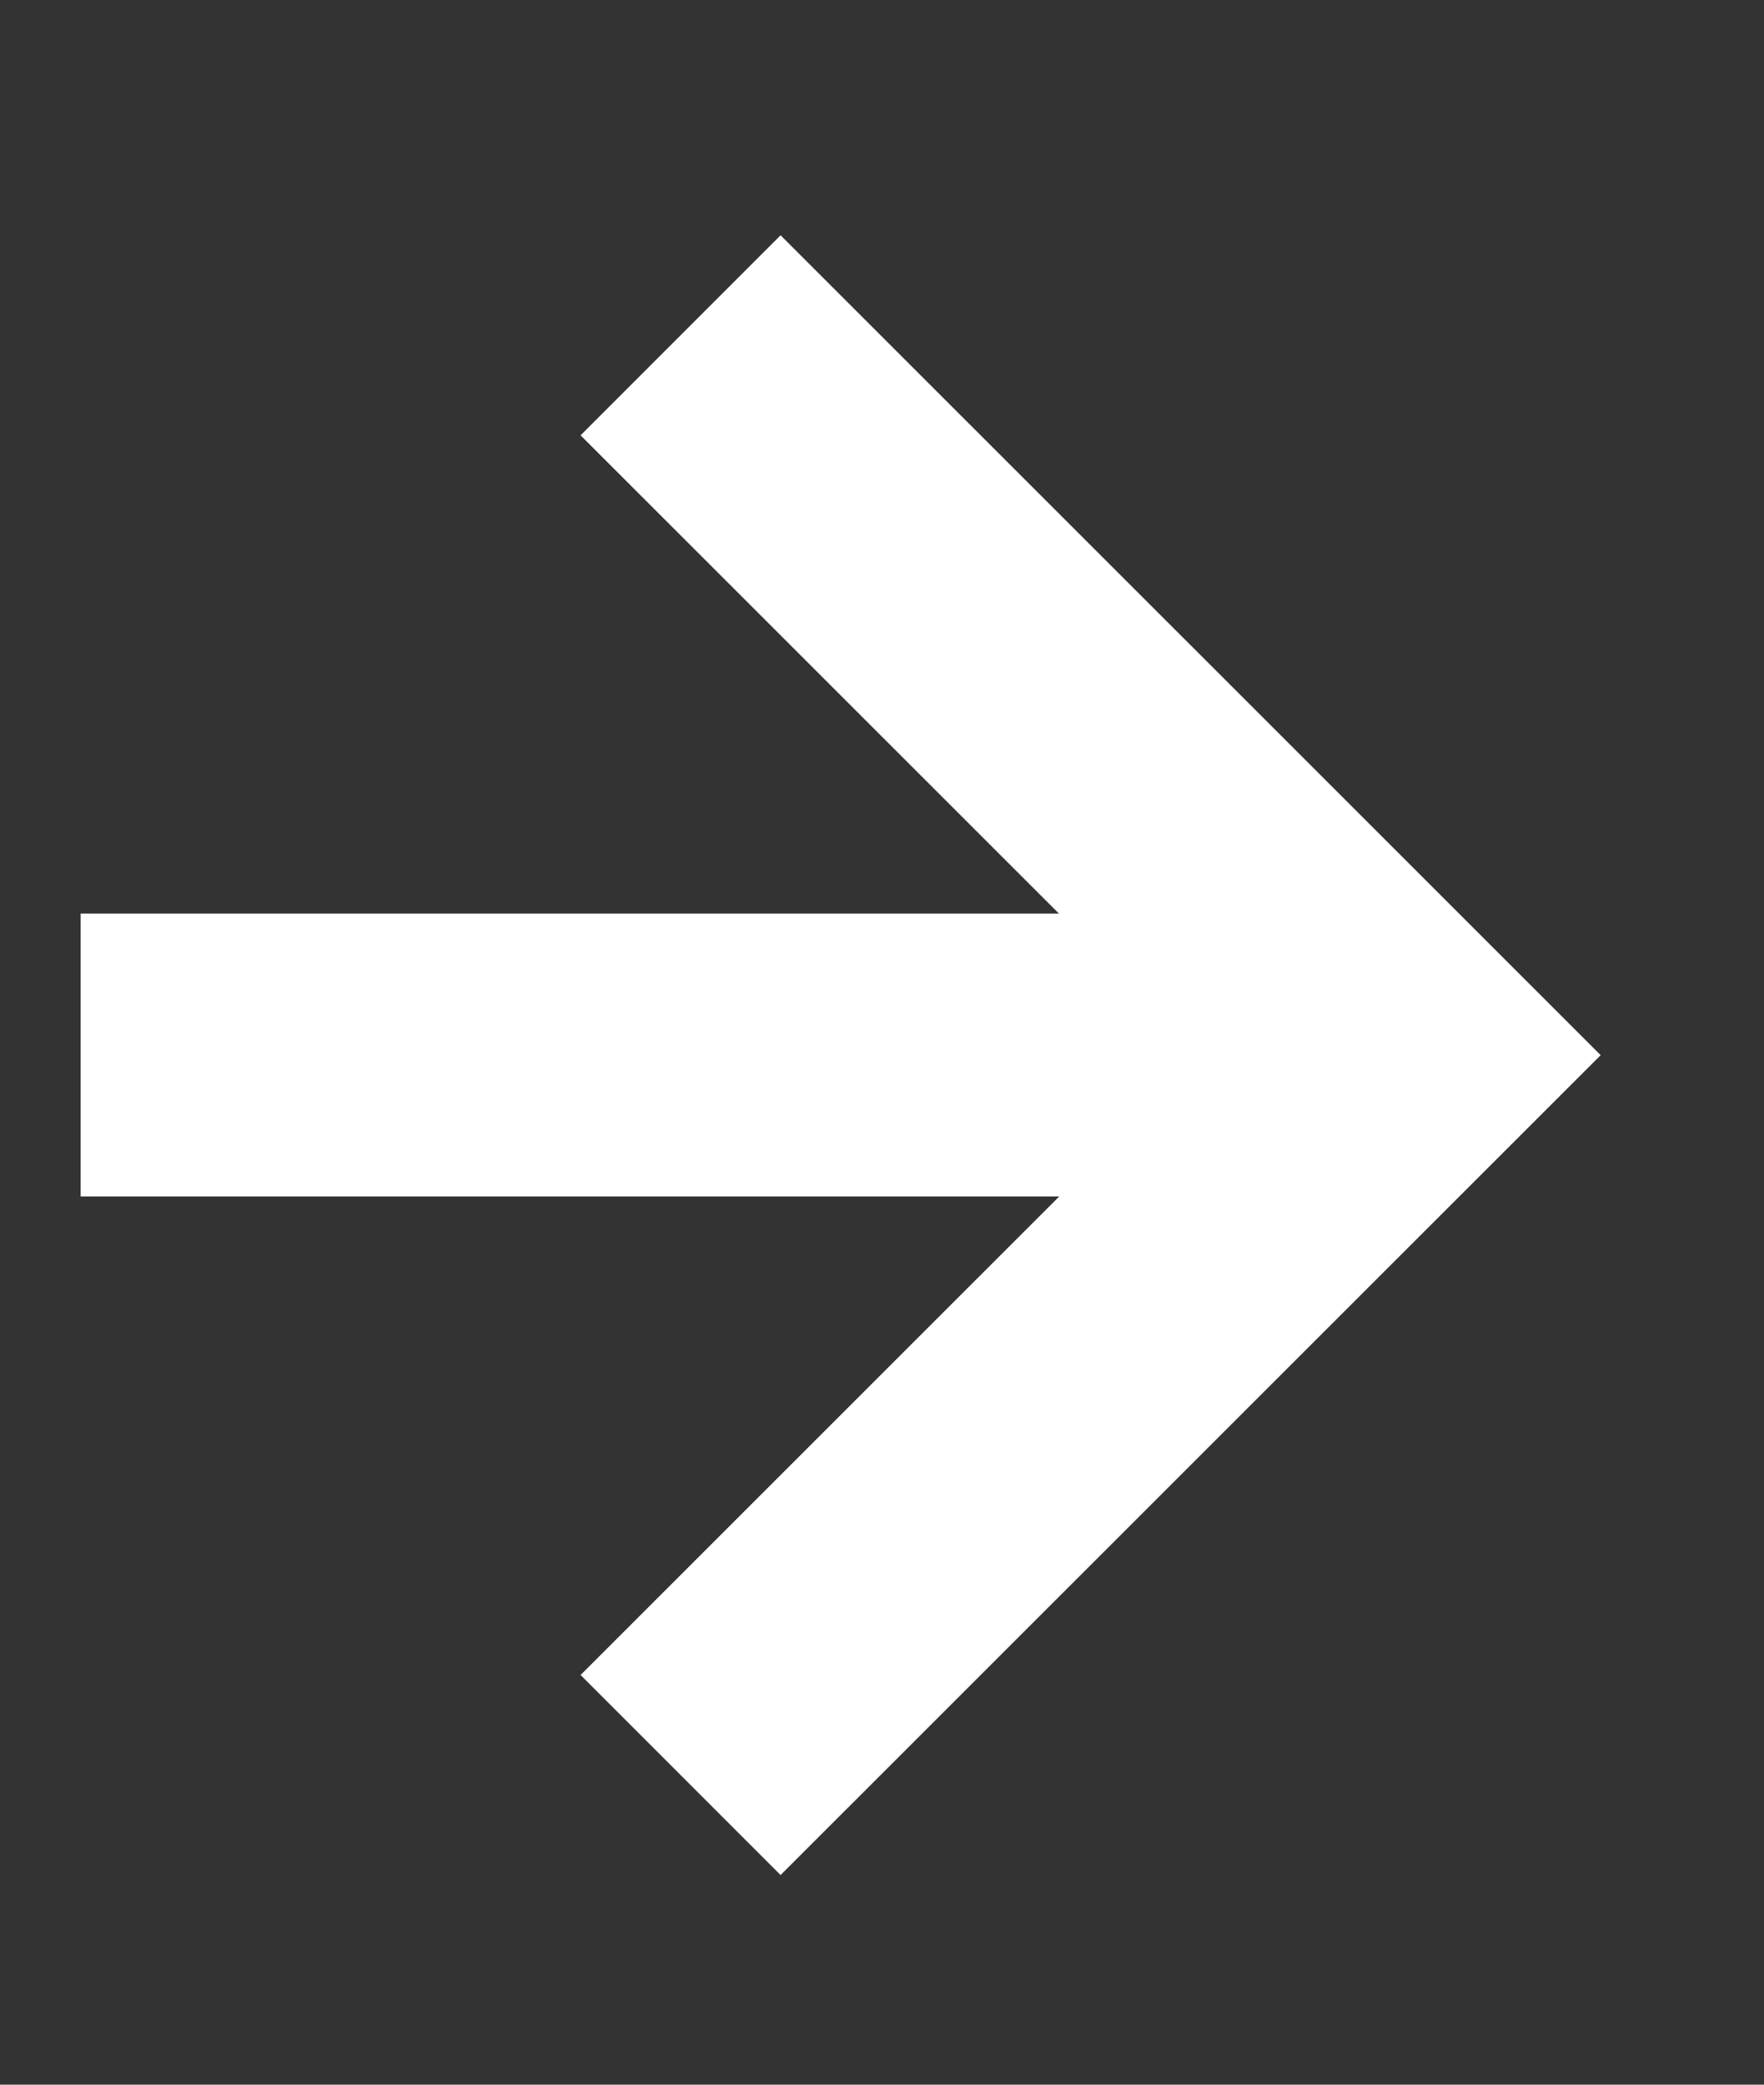
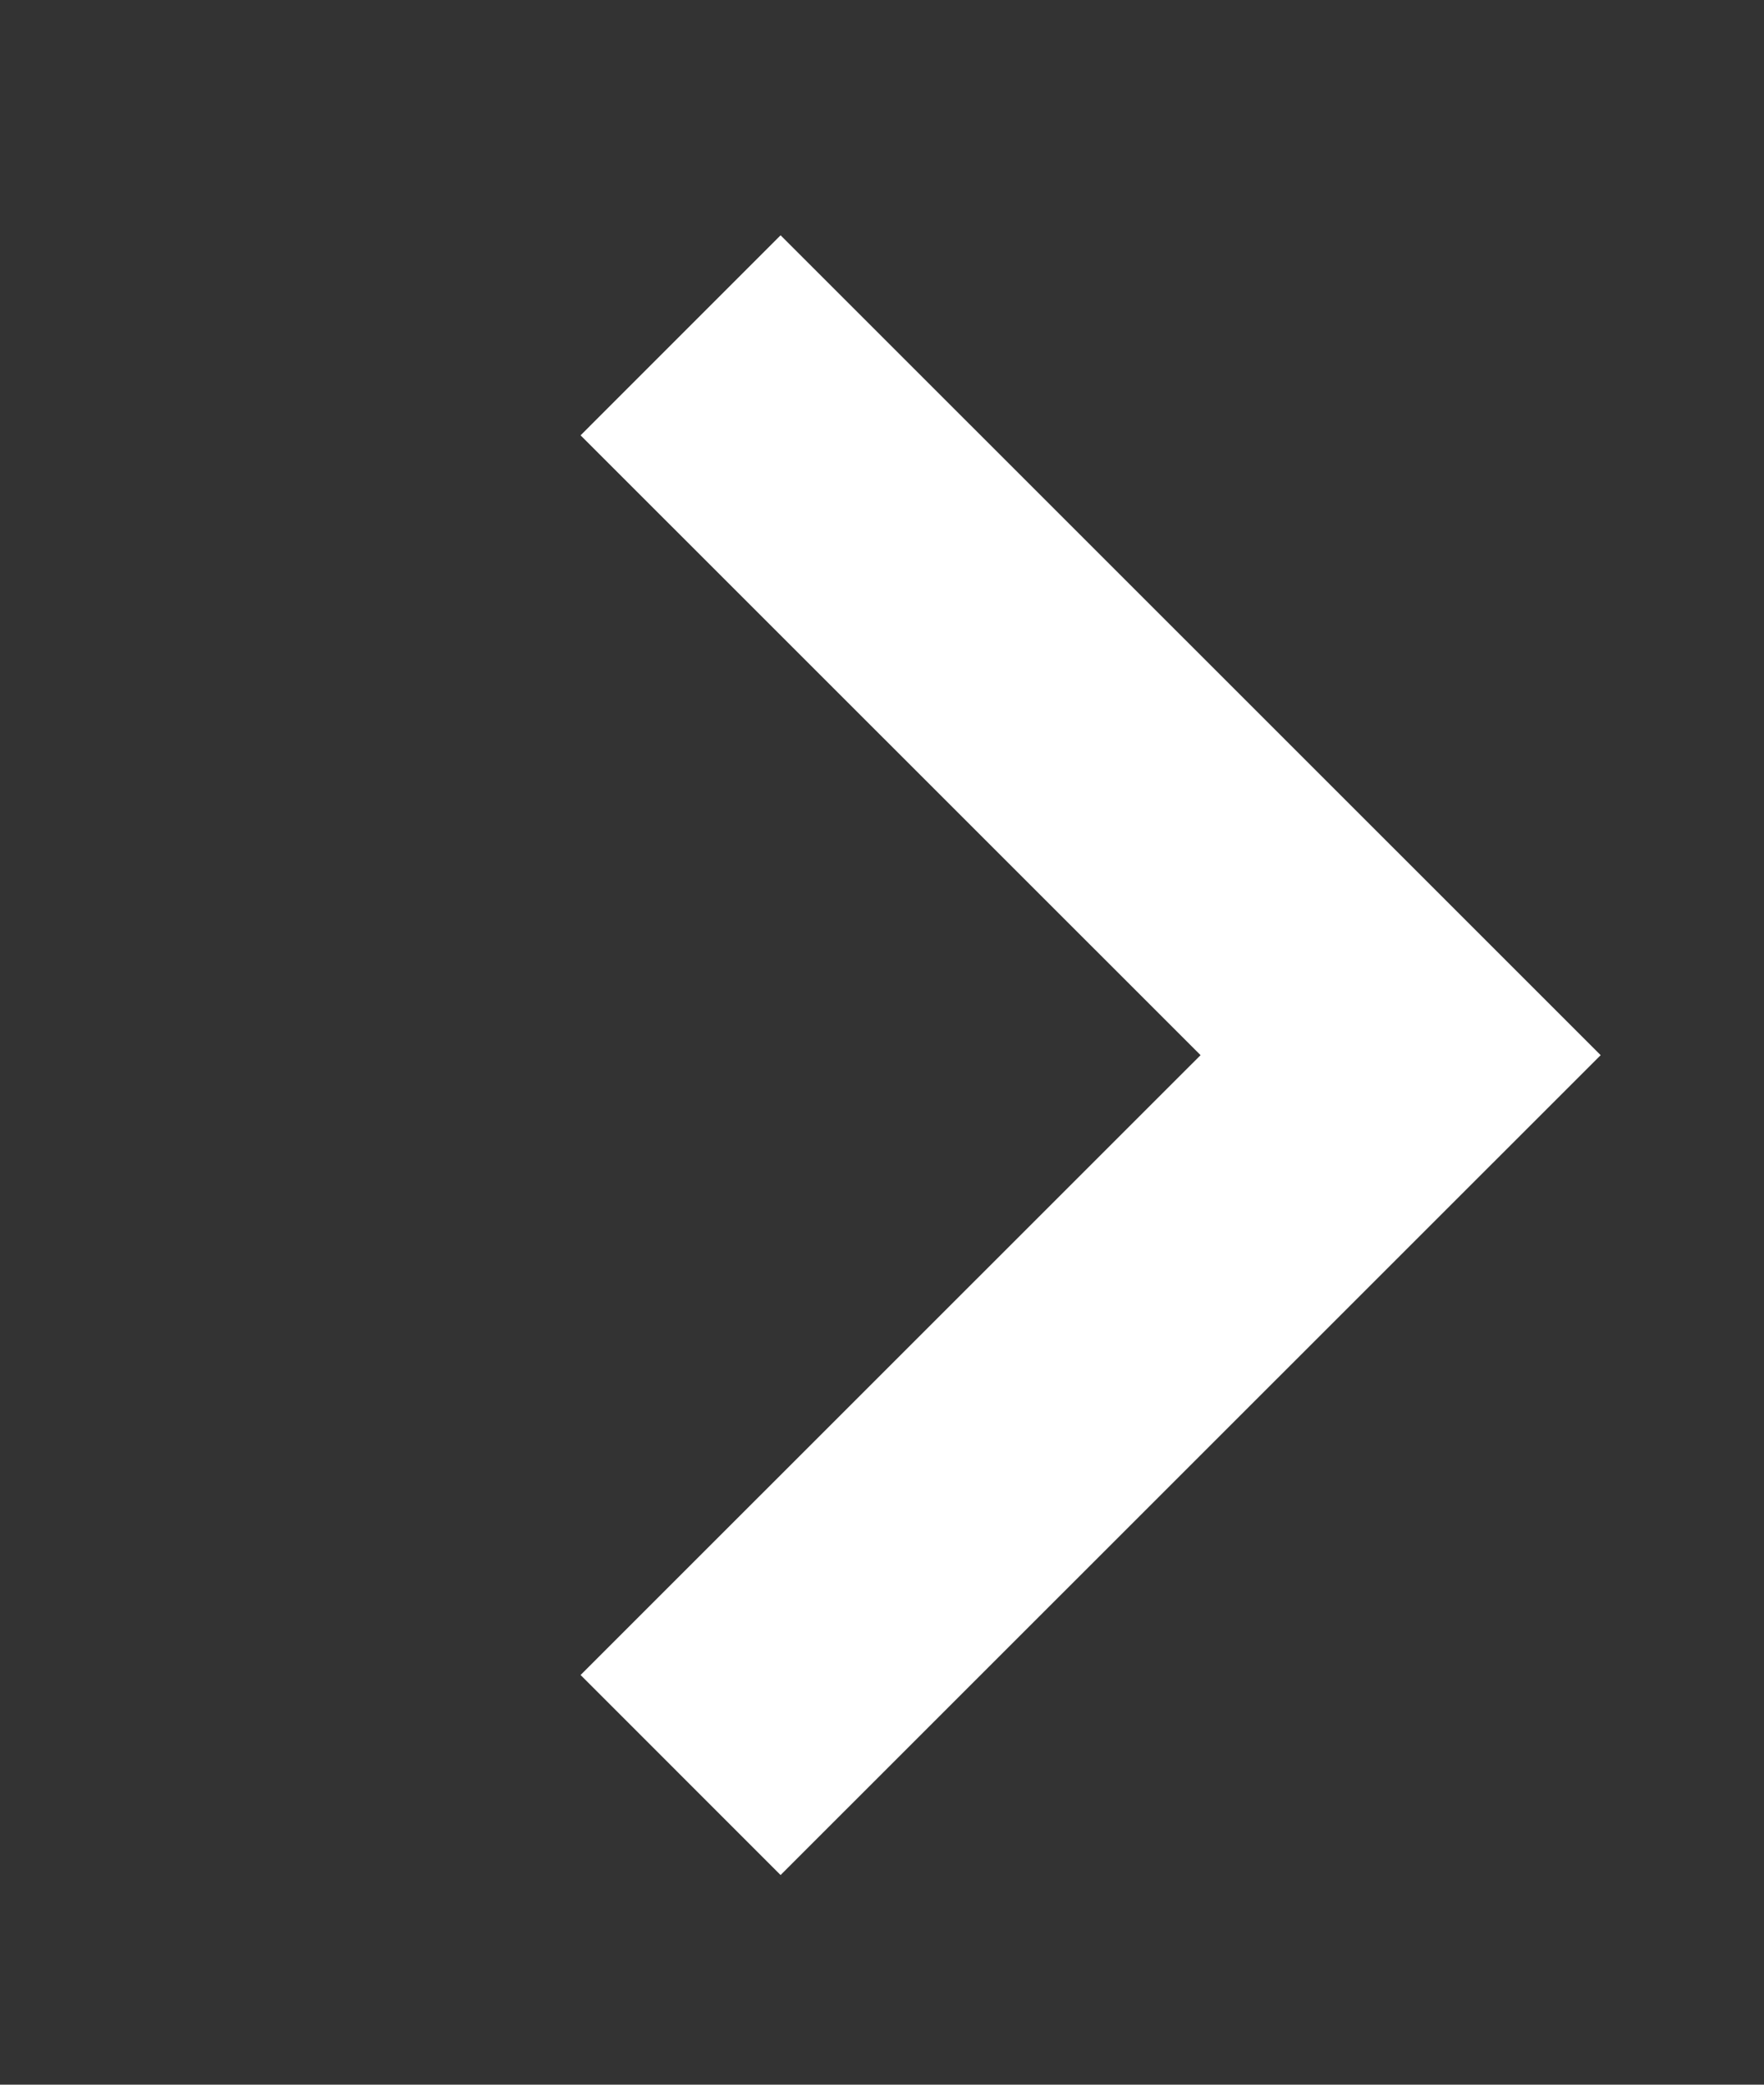
<svg xmlns="http://www.w3.org/2000/svg" width="11" height="13" viewBox="0 0 11 13" fill="none">
  <rect x="0" y="0" width="11" height="13" fill="#333333" stroke="none" />
  <g id="SVG" clip-path="url(#clip0_401_1687)">
    <path id="Vector" d="M4.244 2.091L8.734 6.58L4.244 11.069" stroke="white" stroke-width="1.764" />
-     <path id="Vector_2" d="M8.734 6.579H0.503" stroke="white" stroke-width="1.764" />
  </g>
  <defs>
    <clipPath id="clip0_401_1687">
      <rect width="10" height="11.17" fill="white" transform="translate(0.5 0.915)" />
    </clipPath>
  </defs>
</svg>